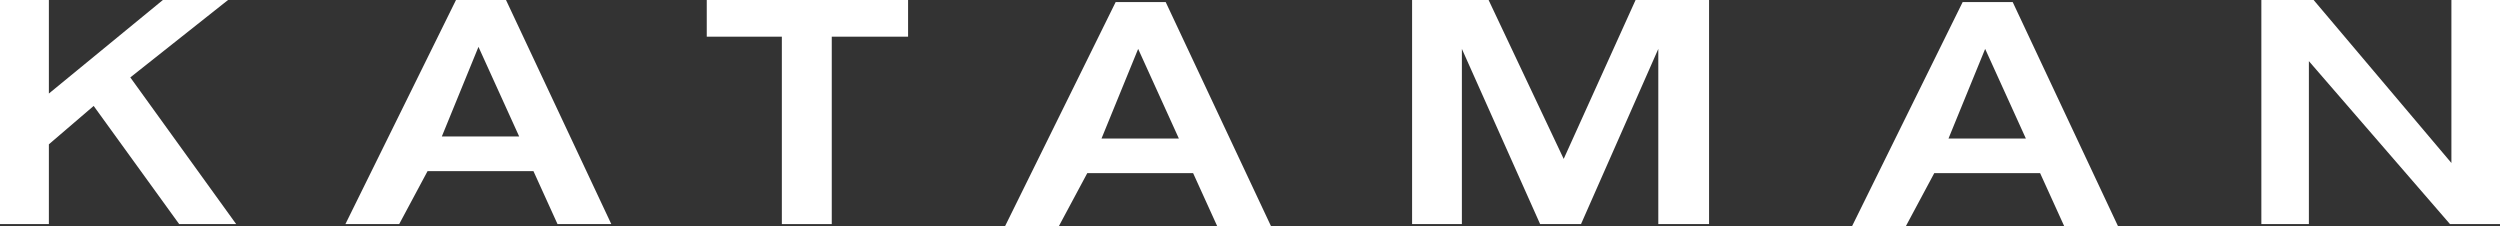
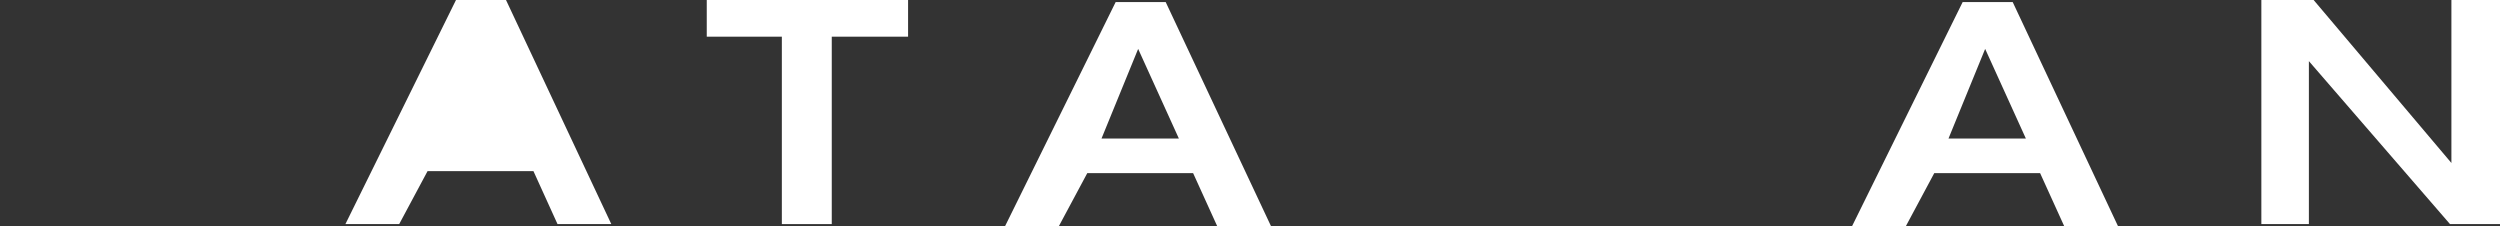
<svg xmlns="http://www.w3.org/2000/svg" width="199px" height="18px" viewBox="0 0 199 18">
  <rect x="0" y="0" width="199" height="18" fill="#333333" stroke="none" />
  <title>ED93B76C-B12C-430B-9BE2-2DD3C2CE7109@2x</title>
  <g id="Landing-Page-R4" stroke="none" stroke-width="1" fill="none" fill-rule="evenodd">
    <g id="homepage-v1" transform="translate(-178, -54)" fill="#FFFFFF">
      <g id="Group-9" transform="translate(0, -2)">
        <g id="logo-kataman" transform="translate(178, 56)">
-           <polygon id="Fill-1" points="12.966 0 3.89 7.446 3.89 0 1.57718599e-15 0 1.57718599e-15 17.838 3.89 17.838 3.89 11.488 7.456 8.432 14.262 17.838 18.8 17.838 10.373 6.162 18.152 0" />
-           <path d="M36.297,0 L27.494,17.838 L31.776,17.838 L34.034,13.621 L42.462,13.621 L44.378,17.838 L48.66,17.838 L40.278,0 L36.297,0 Z M38.086,3.73 L41.327,10.865 L35.169,10.865 L38.086,3.73 Z" id="Fill-2" />
+           <path d="M36.297,0 L27.494,17.838 L31.776,17.838 L34.034,13.621 L42.462,13.621 L44.378,17.838 L48.66,17.838 L40.278,0 L36.297,0 Z M38.086,3.73 L41.327,10.865 L38.086,3.73 Z" id="Fill-2" />
          <path d="M88.808,0.162 L80.004,18 L84.286,18 L86.546,13.784 L94.973,13.784 L96.889,18 L101.171,18 L92.788,0.162 L88.808,0.162 Z M90.597,3.892 L93.838,11.027 L87.68,11.027 L90.597,3.892 Z" id="Fill-3" />
          <path d="M156.229,0.162 L147.425,18 L151.708,18 L153.966,13.784 L162.394,13.784 L164.31,18 L168.592,18 L160.21,0.162 L156.229,0.162 Z M158.018,3.892 L161.259,11.027 L155.1,11.027 L158.018,3.892 Z" id="Fill-4" />
          <polygon id="Fill-5" points="56.258 0 56.258 2.919 62.235 2.919 62.235 17.838 66.208 17.838 66.208 2.919 72.283 2.919 72.283 0" />
-           <polygon id="Fill-6" points="130.192 0 124.47 12.649 118.492 0 112.402 0 112.402 17.838 116.366 17.838 116.366 3.892 122.594 17.838 125.849 17.838 132.001 3.892 132.001 17.838 136.041 17.838 136.041 0" />
          <polygon id="Fill-7" points="195.132 0 195.132 12.973 184.165 0 180.004 0 180.004 17.838 183.787 17.838 183.787 4.866 195.02 17.838 199 17.838 199 0" />
        </g>
      </g>
    </g>
  </g>
</svg>